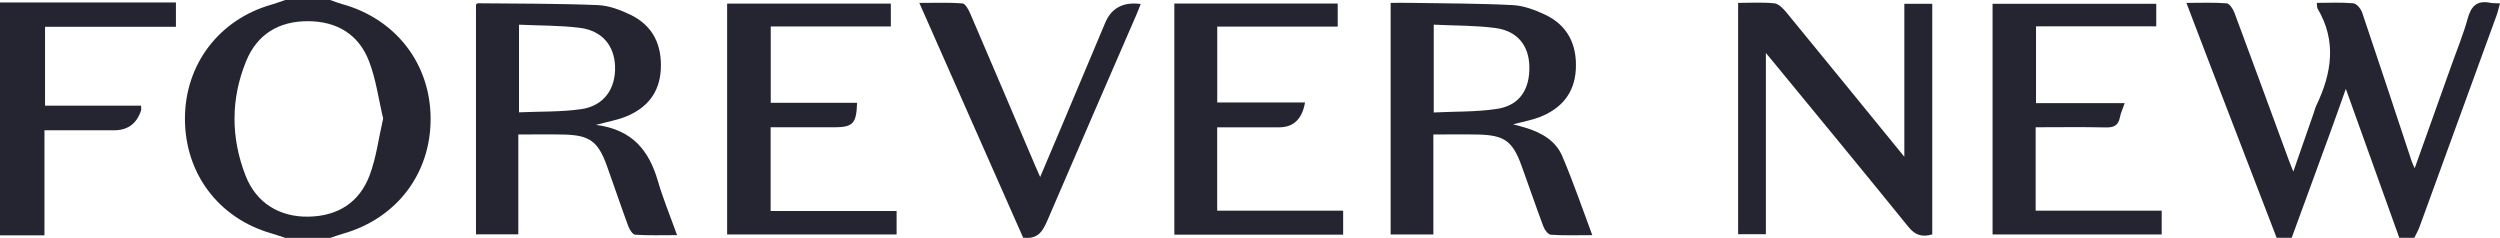
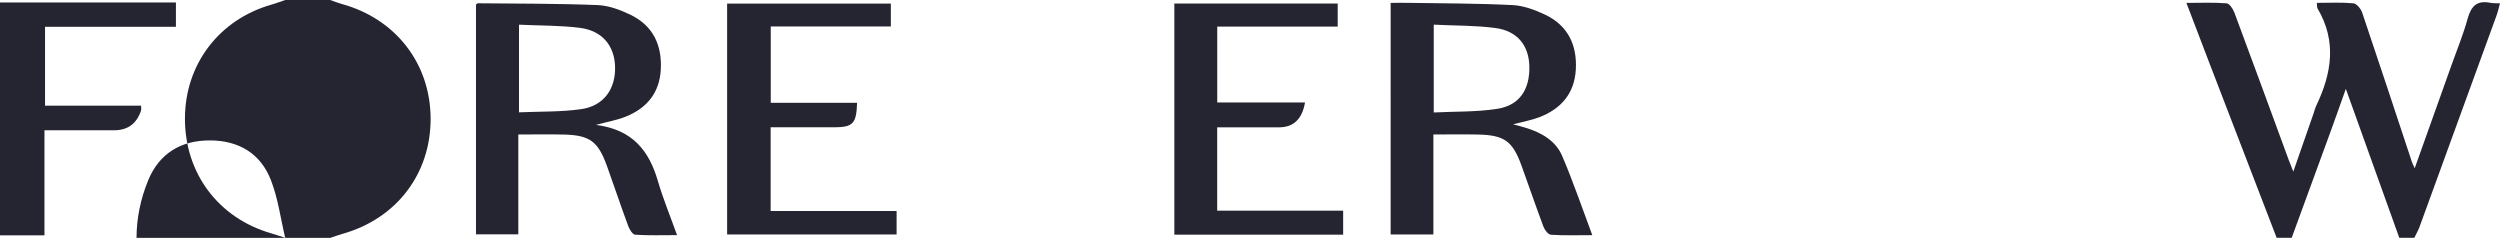
<svg xmlns="http://www.w3.org/2000/svg" id="Layer_2" data-name="Layer 2" viewBox="0 0 864.74 82.28">
  <defs>
    <style>
      .cls-1 {
        fill: #242531;
      }
    </style>
  </defs>
  <g id="Layer_1-2" data-name="Layer 1">
    <g id="Layer_1-2" data-name="Layer 1-2">
      <g id="cuAkRy.tif">
        <g>
          <path class="cls-1" d="M787.49,82.27c-7.8-20.26-15.6-40.52-23.4-60.8-2.52-6.57-5.02-13.15-7.82-20.47,4.94,0,9.45-.2,13.92.15.99.07,2.2,1.94,2.68,3.21,6.34,16.99,12.56,34.02,18.82,51.04.4,1.07.84,2.12,1.56,3.95,2.48-7.13,4.73-13.59,6.98-20.05.33-.95.57-1.95,1-2.85,5.31-11.11,7.08-22.23.42-33.48-.26-.43-.16-1.07-.27-1.98,4.36,0,8.52-.23,12.64.15,1.14.11,2.61,1.91,3.05,3.22,5.82,17.17,11.48,34.41,17.19,51.62.16.49.42.95.98,2.21,4.44-12.44,8.62-24.14,12.79-35.84,1.88-5.29,4.05-10.5,5.52-15.9,1.19-4.34,3.25-6.41,7.82-5.49.96.2,1.99.12,3.37.2-.43,1.54-.72,2.92-1.2,4.21-8.85,24.35-17.72,48.69-26.6,73.02-.48,1.33-1.22,2.58-1.84,3.87h-5.19c-6.07-16.91-12.13-33.81-18.49-51.52-2.12,5.94-3.88,10.96-5.71,15.95-4.32,11.86-8.67,23.72-13.02,35.57h-5.19,0Z" />
-           <path class="cls-1" d="M98.65,82.27c-1.62-.53-3.22-1.1-4.87-1.57-18.25-5.28-29.86-20.77-29.81-39.77.05-18.69,11.8-34.14,29.86-39.31,1.63-.47,3.21-1.07,4.82-1.62h15.58c1.32.47,2.63,1.01,3.99,1.38,18.61,5.09,30.64,20.57,30.73,39.55.09,19.08-11.72,34.62-30.26,39.89-1.49.43-2.97.96-4.45,1.46h-15.59ZM132.54,41.03c-1.59-6.67-2.47-13.61-4.93-19.94-3.57-9.22-11.08-13.71-21.02-13.76-10.11-.05-17.64,4.5-21.46,13.84-5.34,13.07-5.31,26.51-.16,39.65,3.68,9.39,11.71,14.29,21.73,14.12,10.12-.17,17.59-4.87,21.14-14.27,2.3-6.1,3.1-12.76,4.68-19.62h.01Z" />
+           <path class="cls-1" d="M98.65,82.27c-1.62-.53-3.22-1.1-4.87-1.57-18.25-5.28-29.86-20.77-29.81-39.77.05-18.69,11.8-34.14,29.86-39.31,1.63-.47,3.21-1.07,4.82-1.62h15.58c1.32.47,2.63,1.01,3.99,1.38,18.61,5.09,30.64,20.57,30.73,39.55.09,19.08-11.72,34.62-30.26,39.89-1.49.43-2.97.96-4.45,1.46h-15.59Zc-1.59-6.67-2.47-13.61-4.93-19.94-3.57-9.22-11.08-13.71-21.02-13.76-10.11-.05-17.64,4.5-21.46,13.84-5.34,13.07-5.31,26.51-.16,39.65,3.68,9.39,11.71,14.29,21.73,14.12,10.12-.17,17.59-4.87,21.14-14.27,2.3-6.1,3.1-12.76,4.68-19.62h.01Z" />
          <path class="cls-1" d="M0,.86h60.85v8.4H15.58v27.29h33.22c0,.91.1,1.33-.01,1.68-1.51,4.55-4.61,6.83-9.32,6.83H15.38v36.33H0V.86Z" />
-           <path class="cls-1" d="M353.93,82.27c-11.86-26.82-23.72-53.63-35.94-81.26,5.35,0,10.14-.2,14.9.16.99.07,2.1,2.1,2.67,3.42,7.56,17.58,15.05,35.2,22.55,52.82.44,1.04.91,2.06,1.68,3.81,2.82-6.63,5.39-12.66,7.93-18.72,4.87-11.54,9.7-23.09,14.57-34.63,2.17-5.13,6.26-7.29,12.27-6.49-.48,1.22-.91,2.4-1.41,3.55-10.24,23.63-20.55,47.26-30.69,70.94-1.56,3.63-3.09,6.7-7.68,6.39h-.86.02Z" />
          <path class="cls-1" d="M550.78,81.34c-5.21,0-9.78.16-14.33-.14-.93-.06-2.14-1.63-2.56-2.76-2.63-7.01-5.05-14.1-7.6-21.14-3.08-8.49-5.93-10.56-15.01-10.76-5-.11-10.02-.02-15.48-.02v34.58h-14.78V.99c2.27,0,4.52-.04,6.77,0,11.81.2,23.63.17,35.43.77,3.76.19,7.62,1.63,11.09,3.25,7.94,3.71,11.24,10.46,10.76,19.03-.46,8.25-5.07,13.6-12.58,16.49-2.79,1.07-5.79,1.58-9.13,2.46,1.68.47,3.04.8,4.37,1.21,5.44,1.66,10.35,4.45,12.63,9.76,3.77,8.82,6.87,17.94,10.41,27.39h-.01ZM495.93,8.54v30.36c7.46-.37,14.84-.14,22-1.26,7.66-1.2,11.24-6.68,11.07-14.68-.16-7.2-4.13-12.24-11.68-13.26-6.92-.93-13.99-.8-21.39-1.17h-.01Z" />
          <path class="cls-1" d="M206.17,43.22c12.59,1.58,18.33,8.9,21.37,19.32,1.8,6.19,4.29,12.18,6.65,18.79-5.14,0-9.81.16-14.47-.14-.88-.06-1.98-1.8-2.41-2.98-2.55-6.89-4.87-13.86-7.36-20.77-3.09-8.57-5.98-10.69-14.95-10.9-5.03-.11-10.07-.02-15.72-.02v34.53h-14.64V1.59c.2-.15.43-.46.65-.46,13.82.14,27.66.07,41.47.63,3.88.16,7.92,1.69,11.48,3.43,7.68,3.77,10.77,10.43,10.33,18.85-.44,8.13-4.86,13.38-12.14,16.31-2.9,1.17-6.07,1.7-10.28,2.85h.01ZM179.52,8.54v30.31c7.38-.32,14.58-.09,21.6-1.11,7.76-1.14,11.87-7.02,11.63-14.74-.23-7.24-4.48-12.39-12.16-13.37-6.8-.86-13.7-.75-21.06-1.09Z" />
-           <path class="cls-1" d="M601.2,1c4.29,0,8.45-.28,12.54.15,1.51.16,3.09,1.83,4.2,3.18,13.44,16.36,26.8,32.79,40.76,49.9V1.31h9.66v79.77c-3.42,1-5.87.35-8.25-2.61-15.51-19.16-31.21-38.15-46.85-57.2-.62-.74-1.24-1.48-2.45-2.94v62.67h-9.6V1h-.01Z" />
          <path class="cls-1" d="M266.58,72.99h43.55v8.12h-58.62V1.24h56.63v7.91h-41.54v26.4h29.86c-.23,7.26-1.42,8.48-8.06,8.48h-21.84v28.97h.01Z" />
-           <path class="cls-1" d="M734.93,35.67c-.68,1.98-1.37,3.4-1.66,4.89-.53,2.8-2.05,3.58-4.83,3.52-8.03-.19-16.06-.06-24.31-.06v28.85h43.59v8.23h-58.5V1.31h56.62v7.8h-41.59v26.56h30.68,0Z" />
          <path class="cls-1" d="M451.4,35.45c-.98,5.72-3.97,8.59-8.97,8.59h-21.41v28.82h43.57v8.3h-58.39V1.21h56.51v7.98h-41.67v26.25h30.36Z" />
        </g>
      </g>
    </g>
  </g>
</svg>